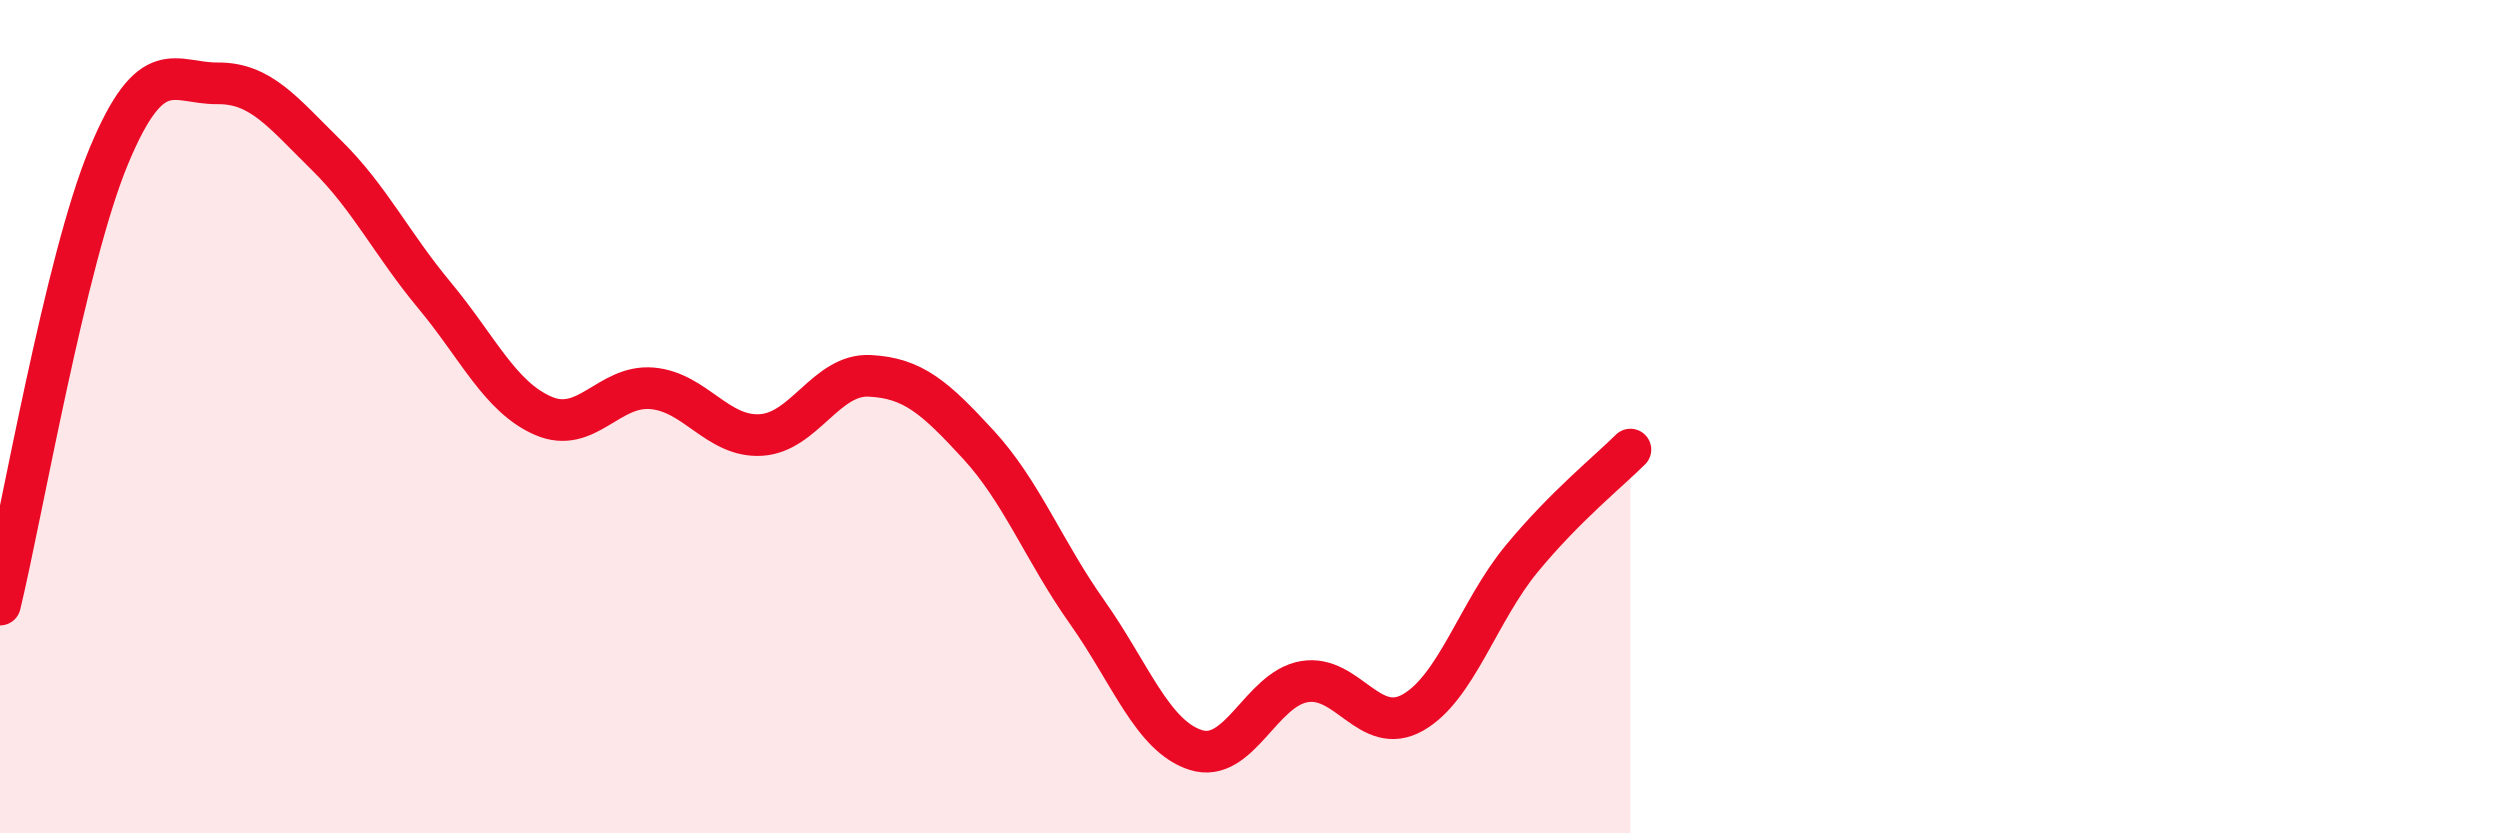
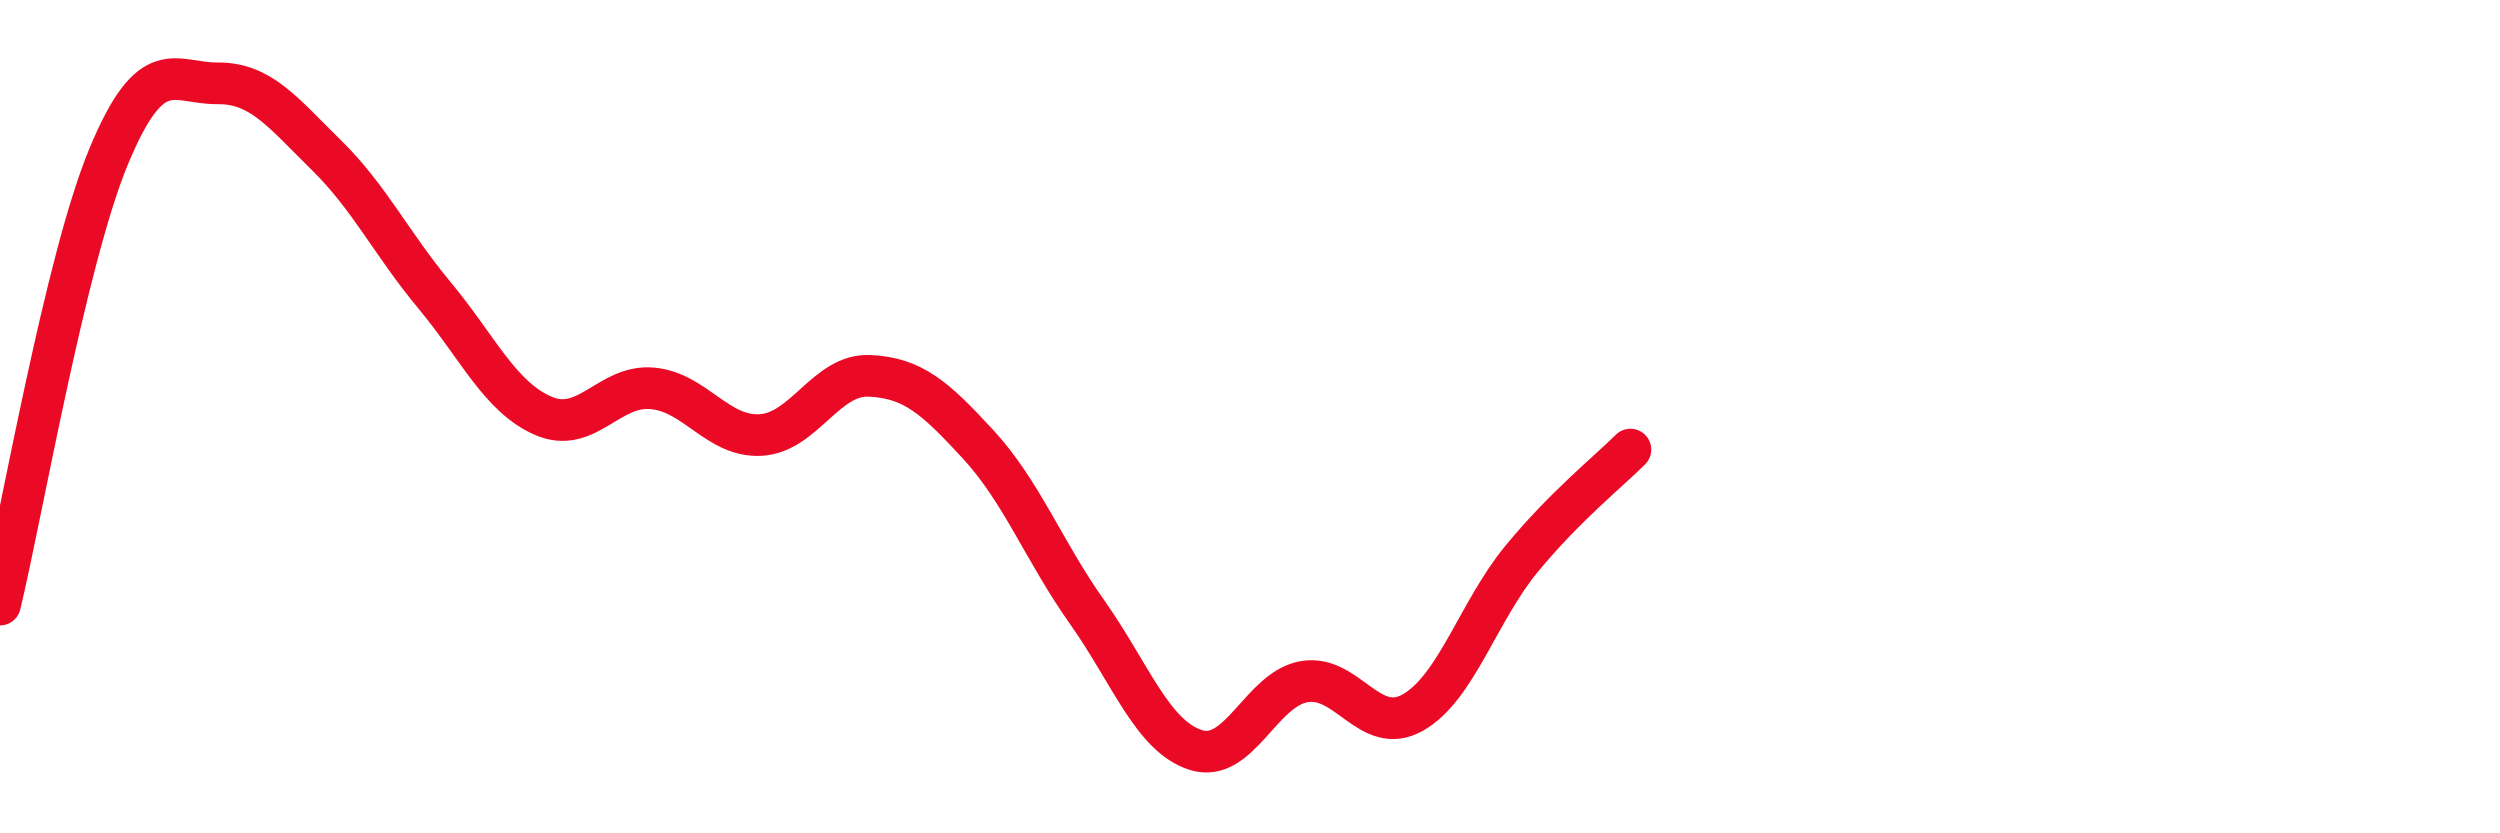
<svg xmlns="http://www.w3.org/2000/svg" width="60" height="20" viewBox="0 0 60 20">
-   <path d="M 0,14.51 C 0.52,12.36 1.57,6.25 2.61,3.75 C 3.65,1.25 4.18,2.01 5.22,2 C 6.26,1.99 6.79,2.7 7.83,3.72 C 8.87,4.74 9.39,5.84 10.43,7.09 C 11.47,8.34 12,9.53 13.04,9.98 C 14.08,10.43 14.61,9.23 15.65,9.32 C 16.69,9.41 17.22,10.5 18.26,10.44 C 19.3,10.38 19.83,8.97 20.87,9.02 C 21.91,9.07 22.44,9.54 23.48,10.67 C 24.52,11.8 25.05,13.22 26.09,14.69 C 27.13,16.16 27.66,17.67 28.7,18 C 29.74,18.33 30.26,16.54 31.3,16.36 C 32.34,16.18 32.87,17.69 33.91,17.1 C 34.95,16.51 35.48,14.67 36.52,13.41 C 37.56,12.15 38.61,11.31 39.13,10.79L39.13 20L0 20Z" fill="#EB0A25" opacity="0.1" stroke-linecap="round" stroke-linejoin="round" />
  <path d="M 0,14.51 C 0.52,12.36 1.57,6.25 2.61,3.75 C 3.65,1.25 4.18,2.01 5.22,2 C 6.26,1.99 6.79,2.7 7.83,3.72 C 8.87,4.74 9.39,5.84 10.43,7.09 C 11.47,8.34 12,9.53 13.04,9.98 C 14.08,10.43 14.61,9.23 15.65,9.32 C 16.69,9.41 17.22,10.5 18.26,10.44 C 19.3,10.38 19.83,8.97 20.87,9.02 C 21.91,9.07 22.44,9.54 23.48,10.67 C 24.52,11.8 25.05,13.22 26.09,14.69 C 27.13,16.16 27.66,17.67 28.7,18 C 29.74,18.33 30.26,16.54 31.3,16.36 C 32.34,16.18 32.87,17.69 33.91,17.1 C 34.95,16.51 35.48,14.67 36.52,13.41 C 37.56,12.15 38.61,11.31 39.13,10.79" stroke="#EB0A25" stroke-width="1" fill="none" stroke-linecap="round" stroke-linejoin="round" />
</svg>